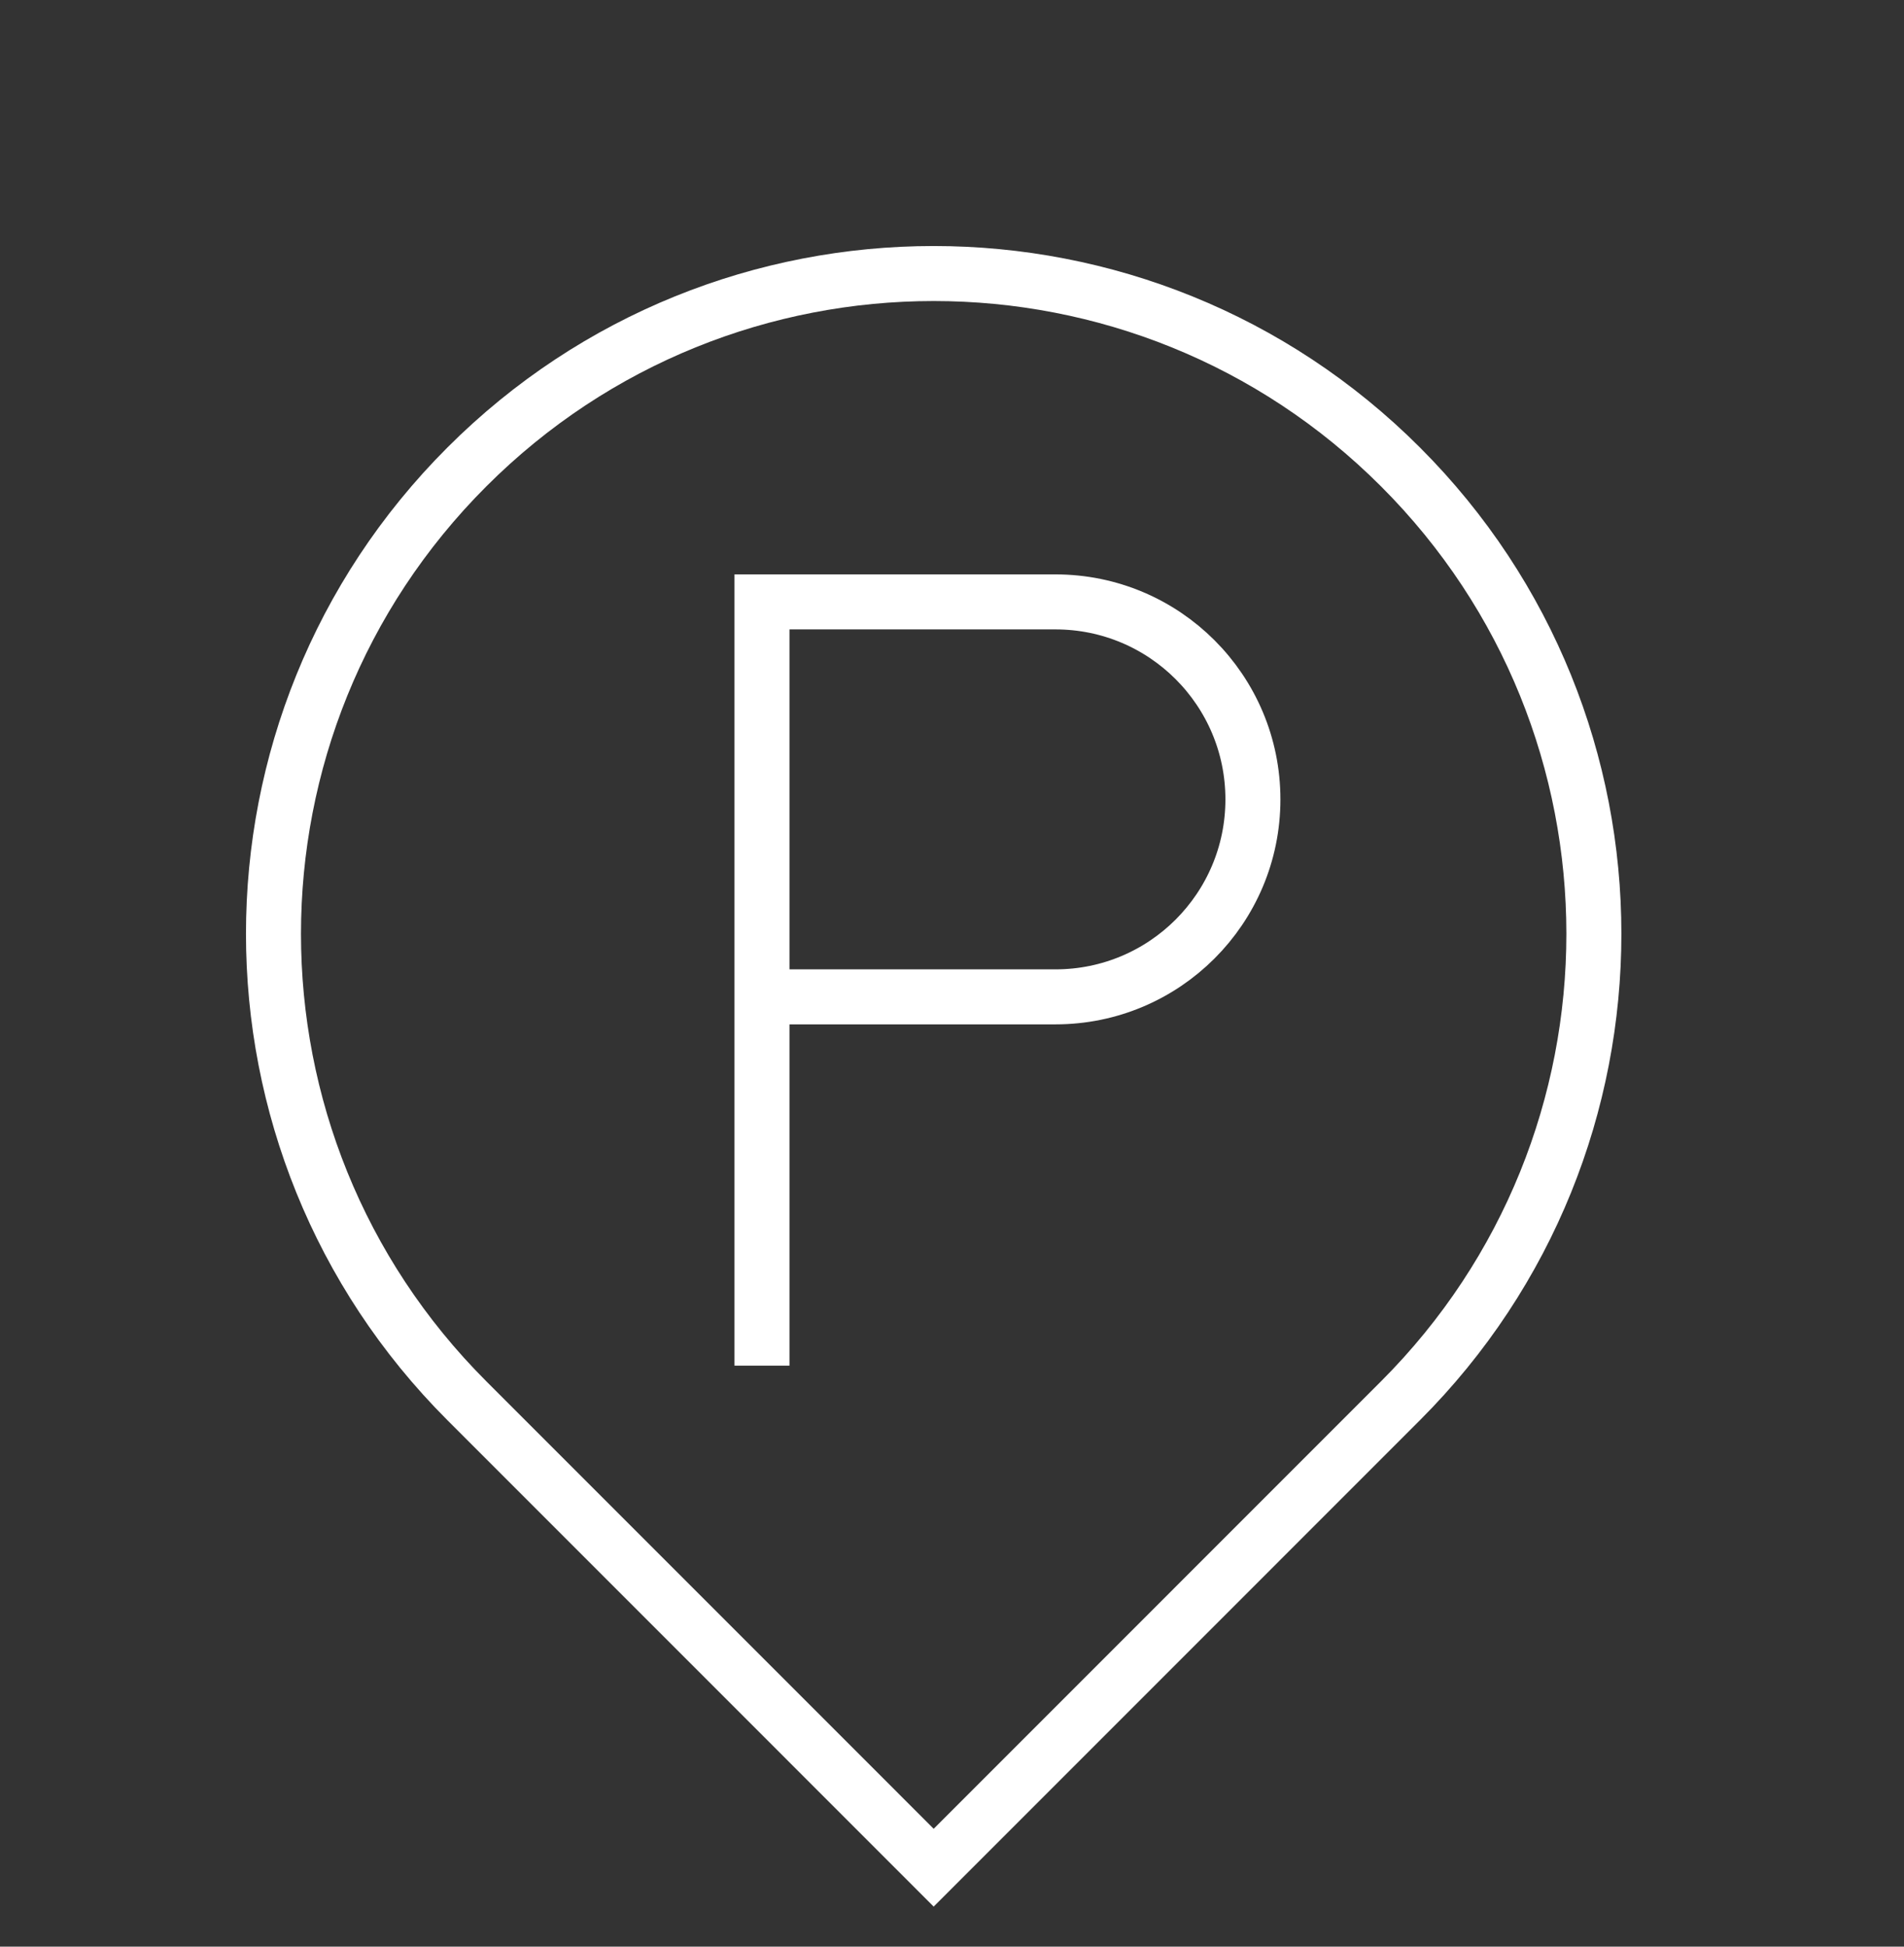
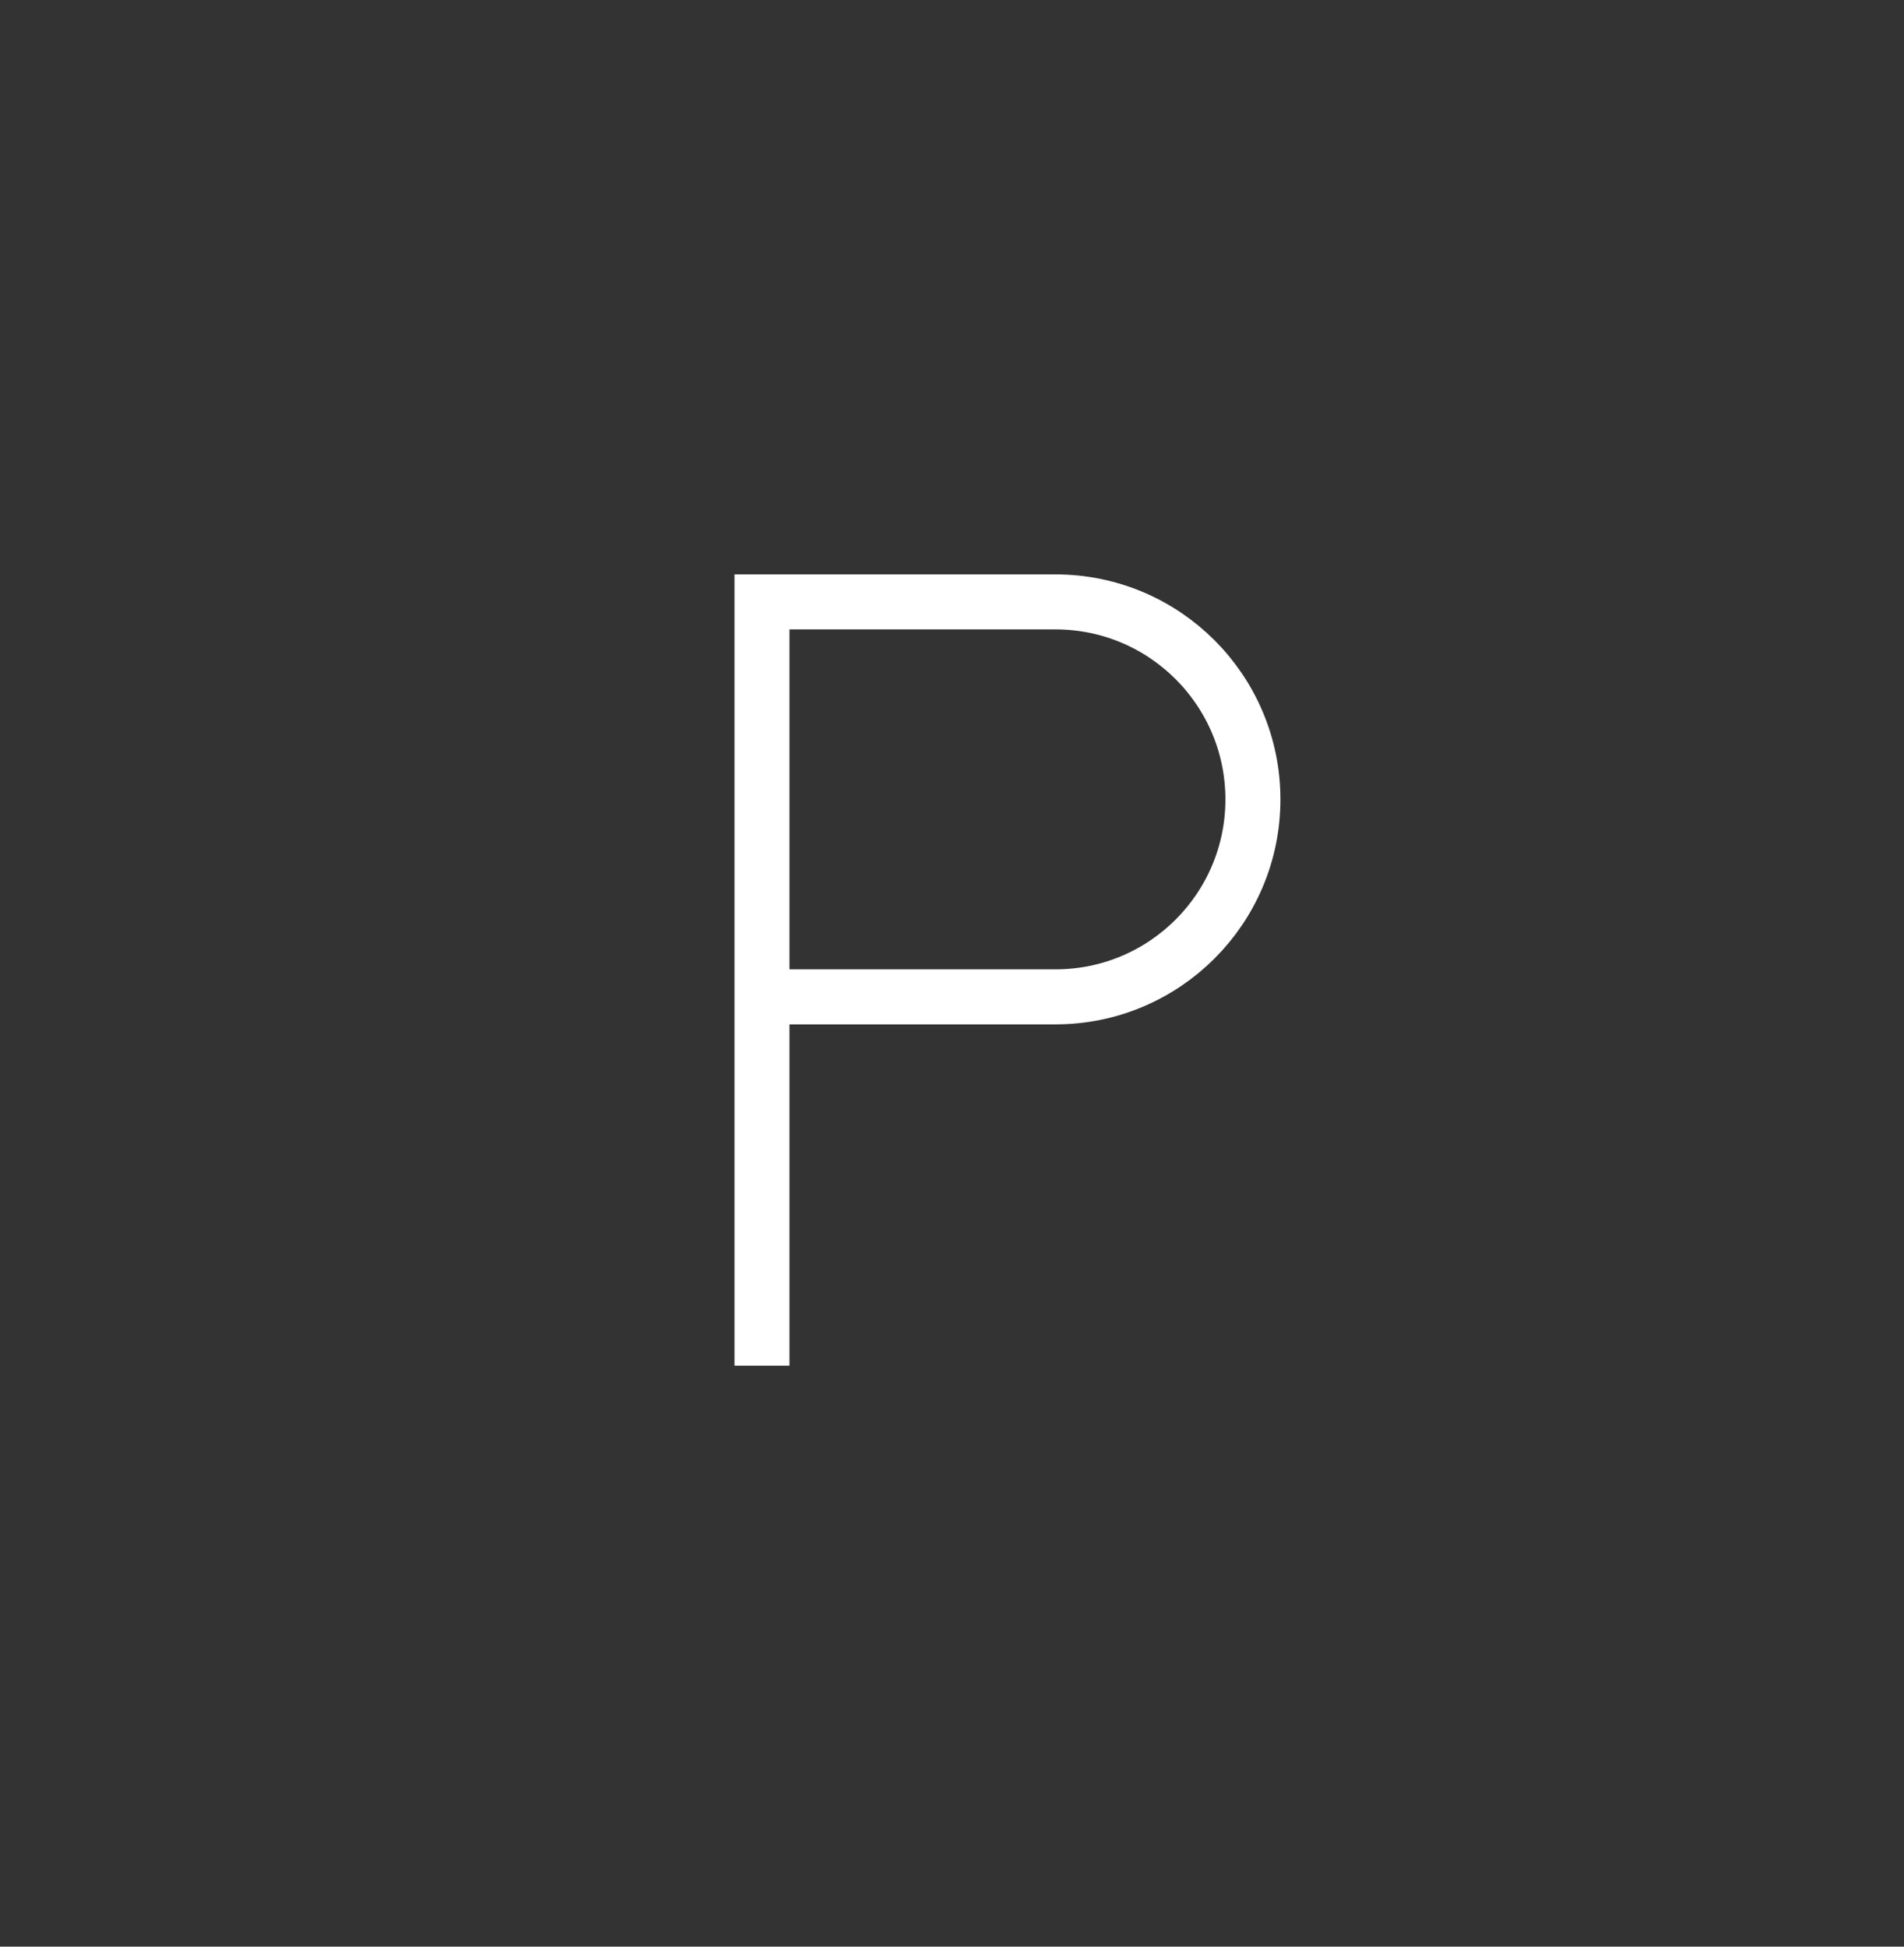
<svg xmlns="http://www.w3.org/2000/svg" width="45" height="46" viewBox="0 0 45 46" fill="none">
  <rect x="0" y="0" width="45" height="46" fill="#333333" stroke="none" />
-   <path d="M11.034 33.1C4.94 27.007 4.94 17.127 11.034 11.034V11.034C17.127 4.94 27.007 4.94 33.1 11.034V11.034C39.194 17.127 39.194 27.007 33.1 33.1L22.067 44.134L11.034 33.1Z" stroke="white" stroke-width="1.3" />
  <path d="M18.009 32.271V14.223H24.945C27.523 14.223 29.612 16.312 29.612 18.89C29.612 21.467 27.523 23.556 24.945 23.556H18.521" stroke="white" stroke-width="1.3" />
</svg>